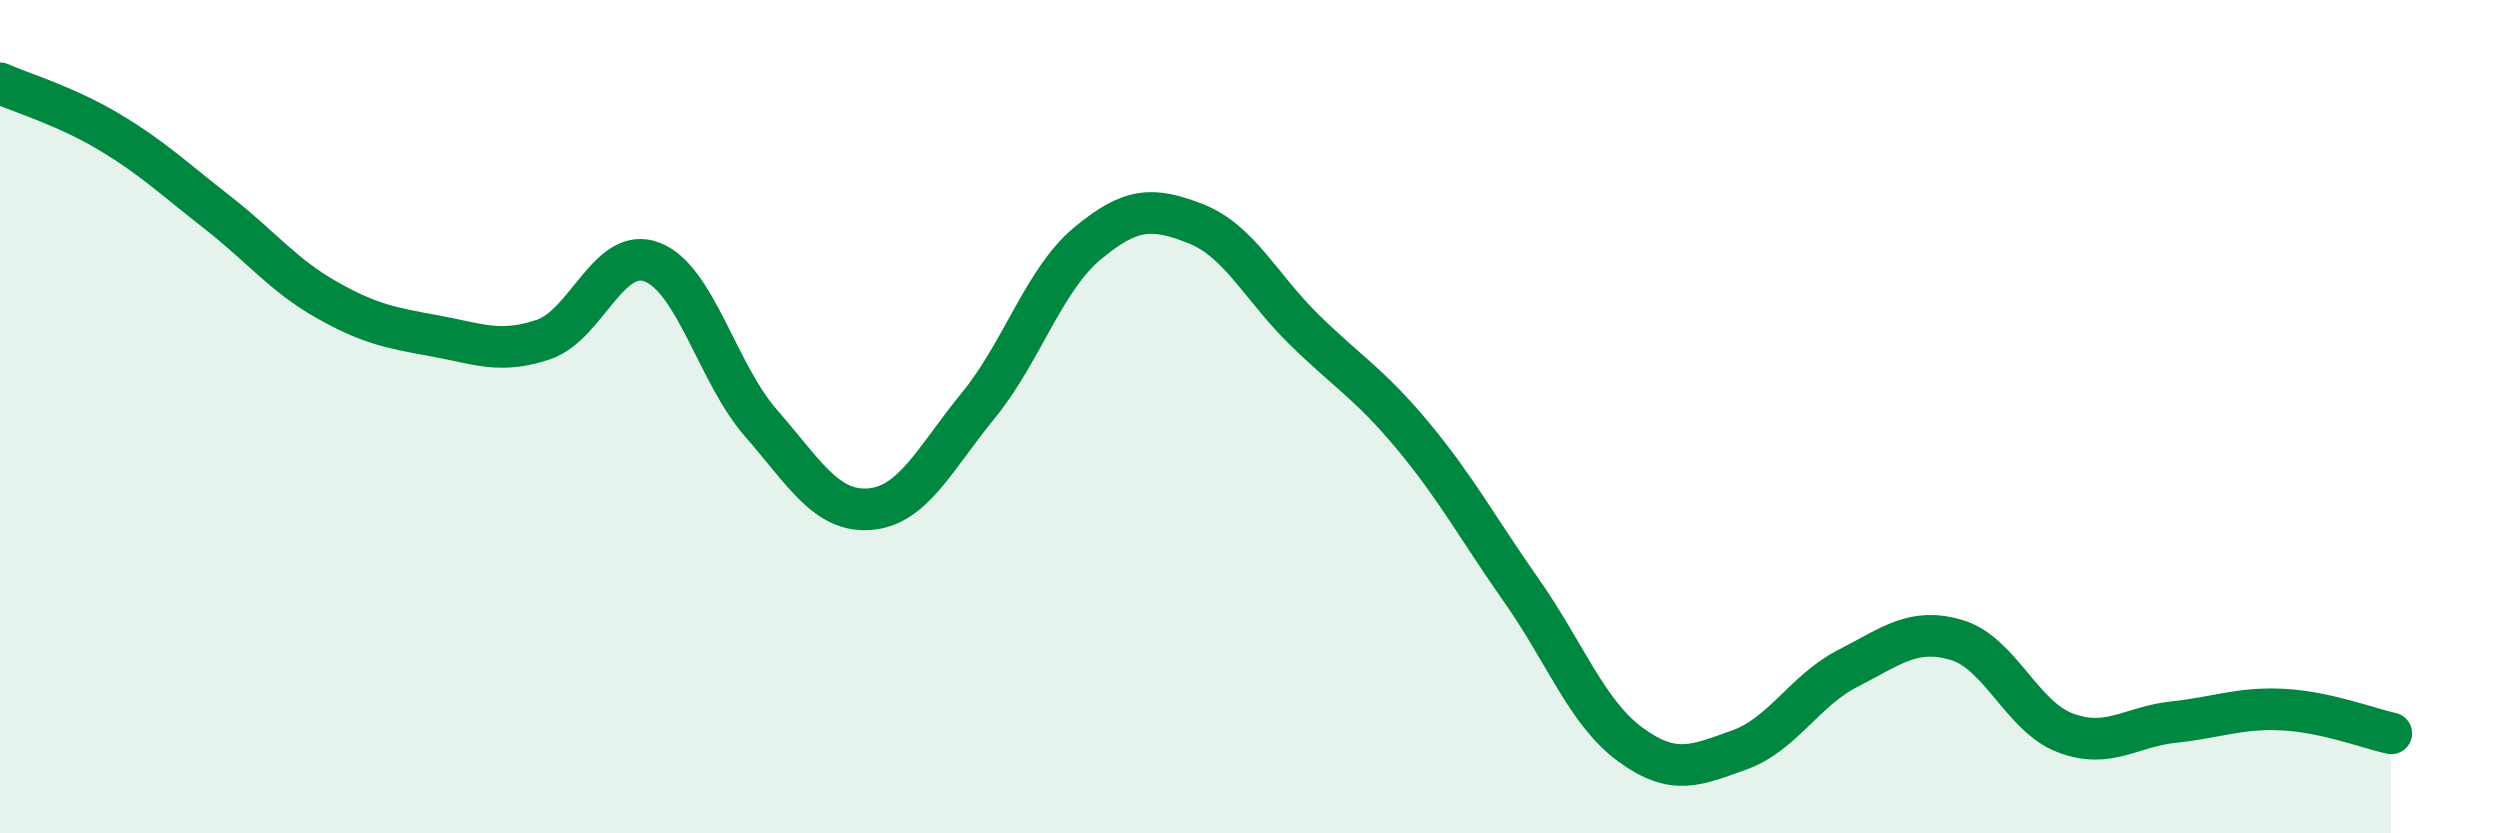
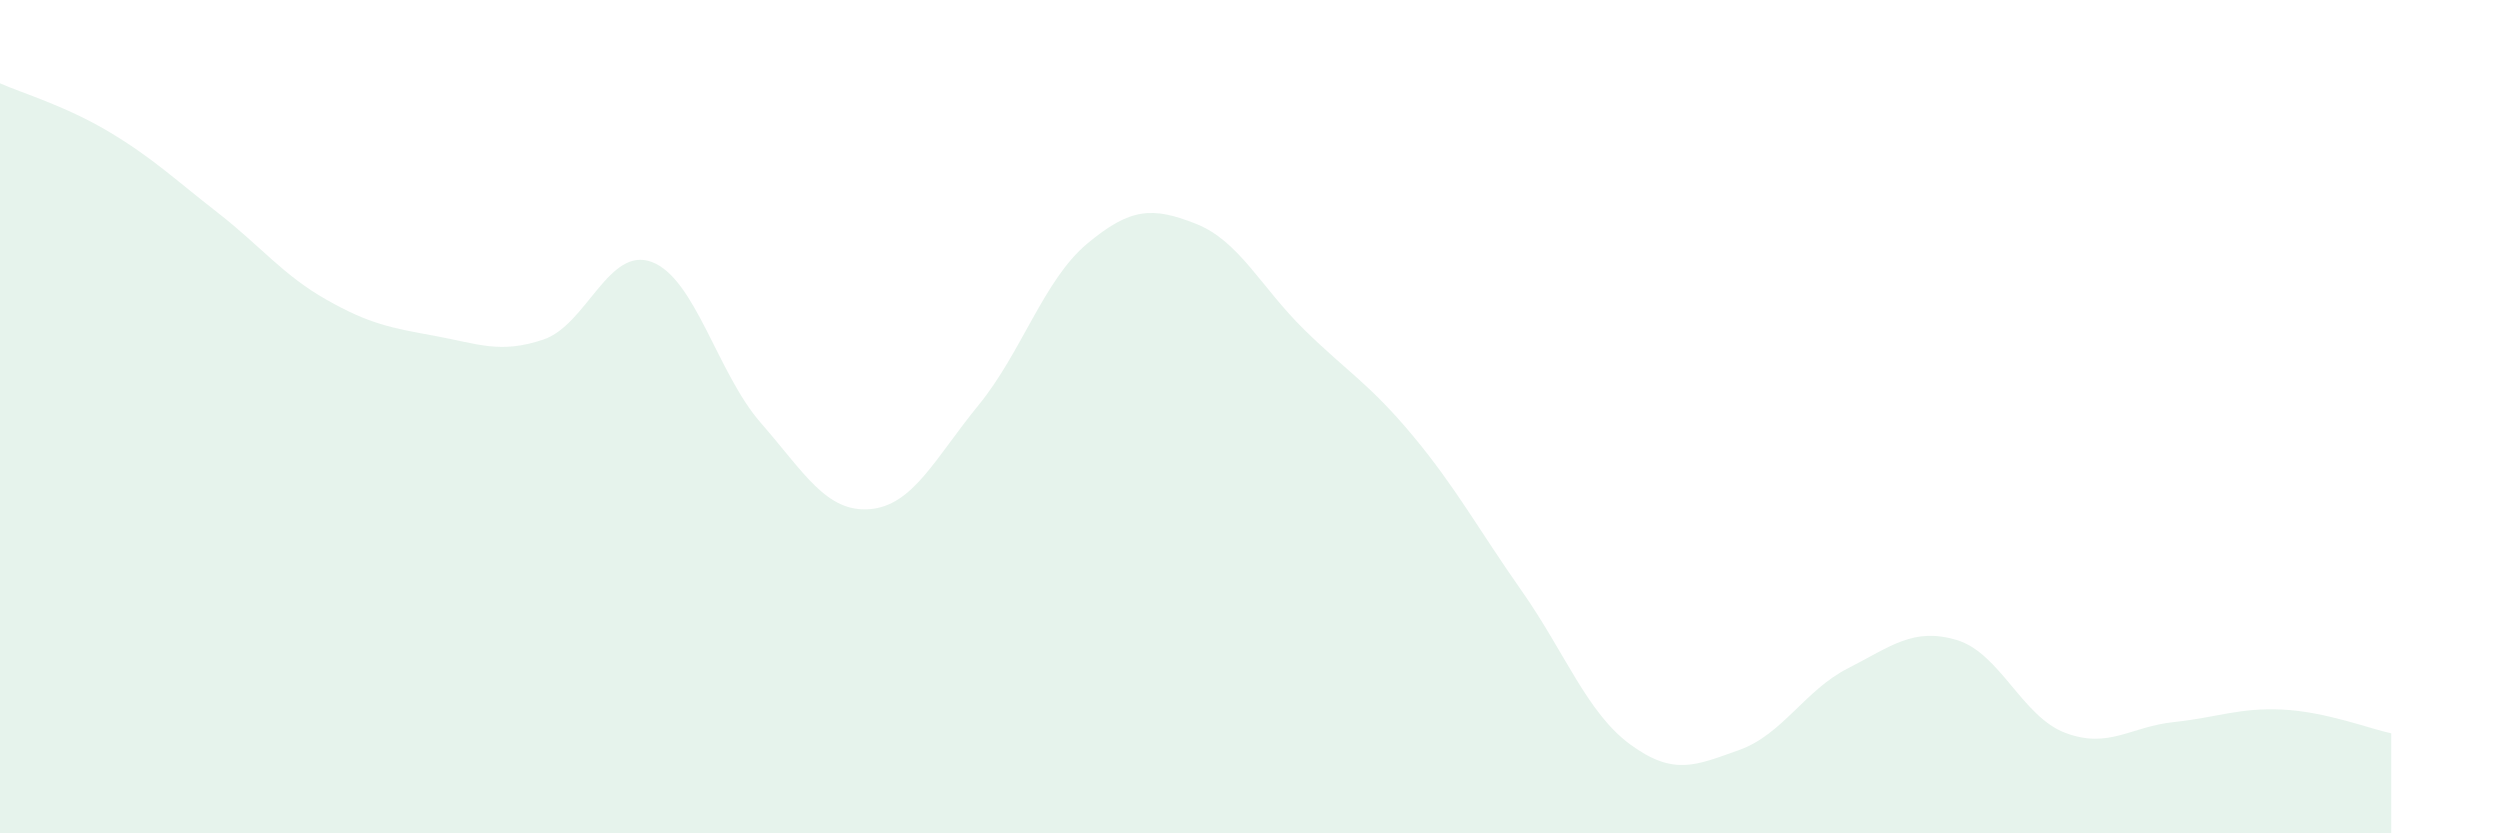
<svg xmlns="http://www.w3.org/2000/svg" width="60" height="20" viewBox="0 0 60 20">
  <path d="M 0,2 C 0.52,2.23 1.57,2.54 2.61,3.16 C 3.65,3.78 4.18,4.29 5.22,5.1 C 6.26,5.91 6.79,6.6 7.83,7.19 C 8.87,7.78 9.39,7.87 10.43,8.06 C 11.47,8.25 12,8.5 13.04,8.15 C 14.08,7.8 14.61,5.89 15.65,6.29 C 16.69,6.69 17.22,8.96 18.26,10.15 C 19.3,11.34 19.83,12.3 20.87,12.22 C 21.91,12.14 22.44,11 23.48,9.73 C 24.52,8.46 25.05,6.72 26.09,5.85 C 27.13,4.98 27.66,4.96 28.7,5.37 C 29.74,5.78 30.26,6.89 31.3,7.91 C 32.34,8.93 32.87,9.21 33.91,10.46 C 34.95,11.71 35.48,12.7 36.52,14.18 C 37.56,15.66 38.09,17.11 39.13,17.87 C 40.17,18.63 40.7,18.37 41.74,18 C 42.78,17.63 43.31,16.57 44.35,16.04 C 45.39,15.51 45.92,15.05 46.96,15.36 C 48,15.67 48.53,17.2 49.57,17.59 C 50.61,17.98 51.13,17.44 52.17,17.33 C 53.21,17.22 53.74,16.98 54.78,17.03 C 55.82,17.08 56.87,17.49 57.39,17.6L57.39 20L0 20Z" fill="#008740" opacity="0.1" stroke-linecap="round" stroke-linejoin="round" />
-   <path d="M 0,2 C 0.52,2.23 1.57,2.54 2.61,3.16 C 3.65,3.78 4.18,4.29 5.22,5.1 C 6.26,5.91 6.79,6.6 7.83,7.19 C 8.87,7.78 9.39,7.87 10.43,8.06 C 11.47,8.25 12,8.5 13.04,8.15 C 14.08,7.8 14.61,5.89 15.65,6.29 C 16.69,6.69 17.22,8.96 18.26,10.15 C 19.3,11.34 19.83,12.3 20.87,12.22 C 21.91,12.14 22.44,11 23.48,9.73 C 24.52,8.46 25.05,6.72 26.09,5.85 C 27.13,4.98 27.66,4.96 28.7,5.37 C 29.74,5.78 30.26,6.89 31.3,7.91 C 32.34,8.93 32.87,9.21 33.91,10.46 C 34.95,11.71 35.48,12.7 36.52,14.18 C 37.56,15.66 38.09,17.11 39.13,17.87 C 40.17,18.63 40.7,18.37 41.74,18 C 42.78,17.63 43.31,16.57 44.35,16.04 C 45.39,15.51 45.92,15.05 46.96,15.36 C 48,15.67 48.53,17.2 49.57,17.59 C 50.61,17.98 51.13,17.44 52.17,17.33 C 53.21,17.22 53.74,16.98 54.78,17.03 C 55.82,17.08 56.87,17.49 57.39,17.6" stroke="#008740" stroke-width="1" fill="none" stroke-linecap="round" stroke-linejoin="round" />
</svg>